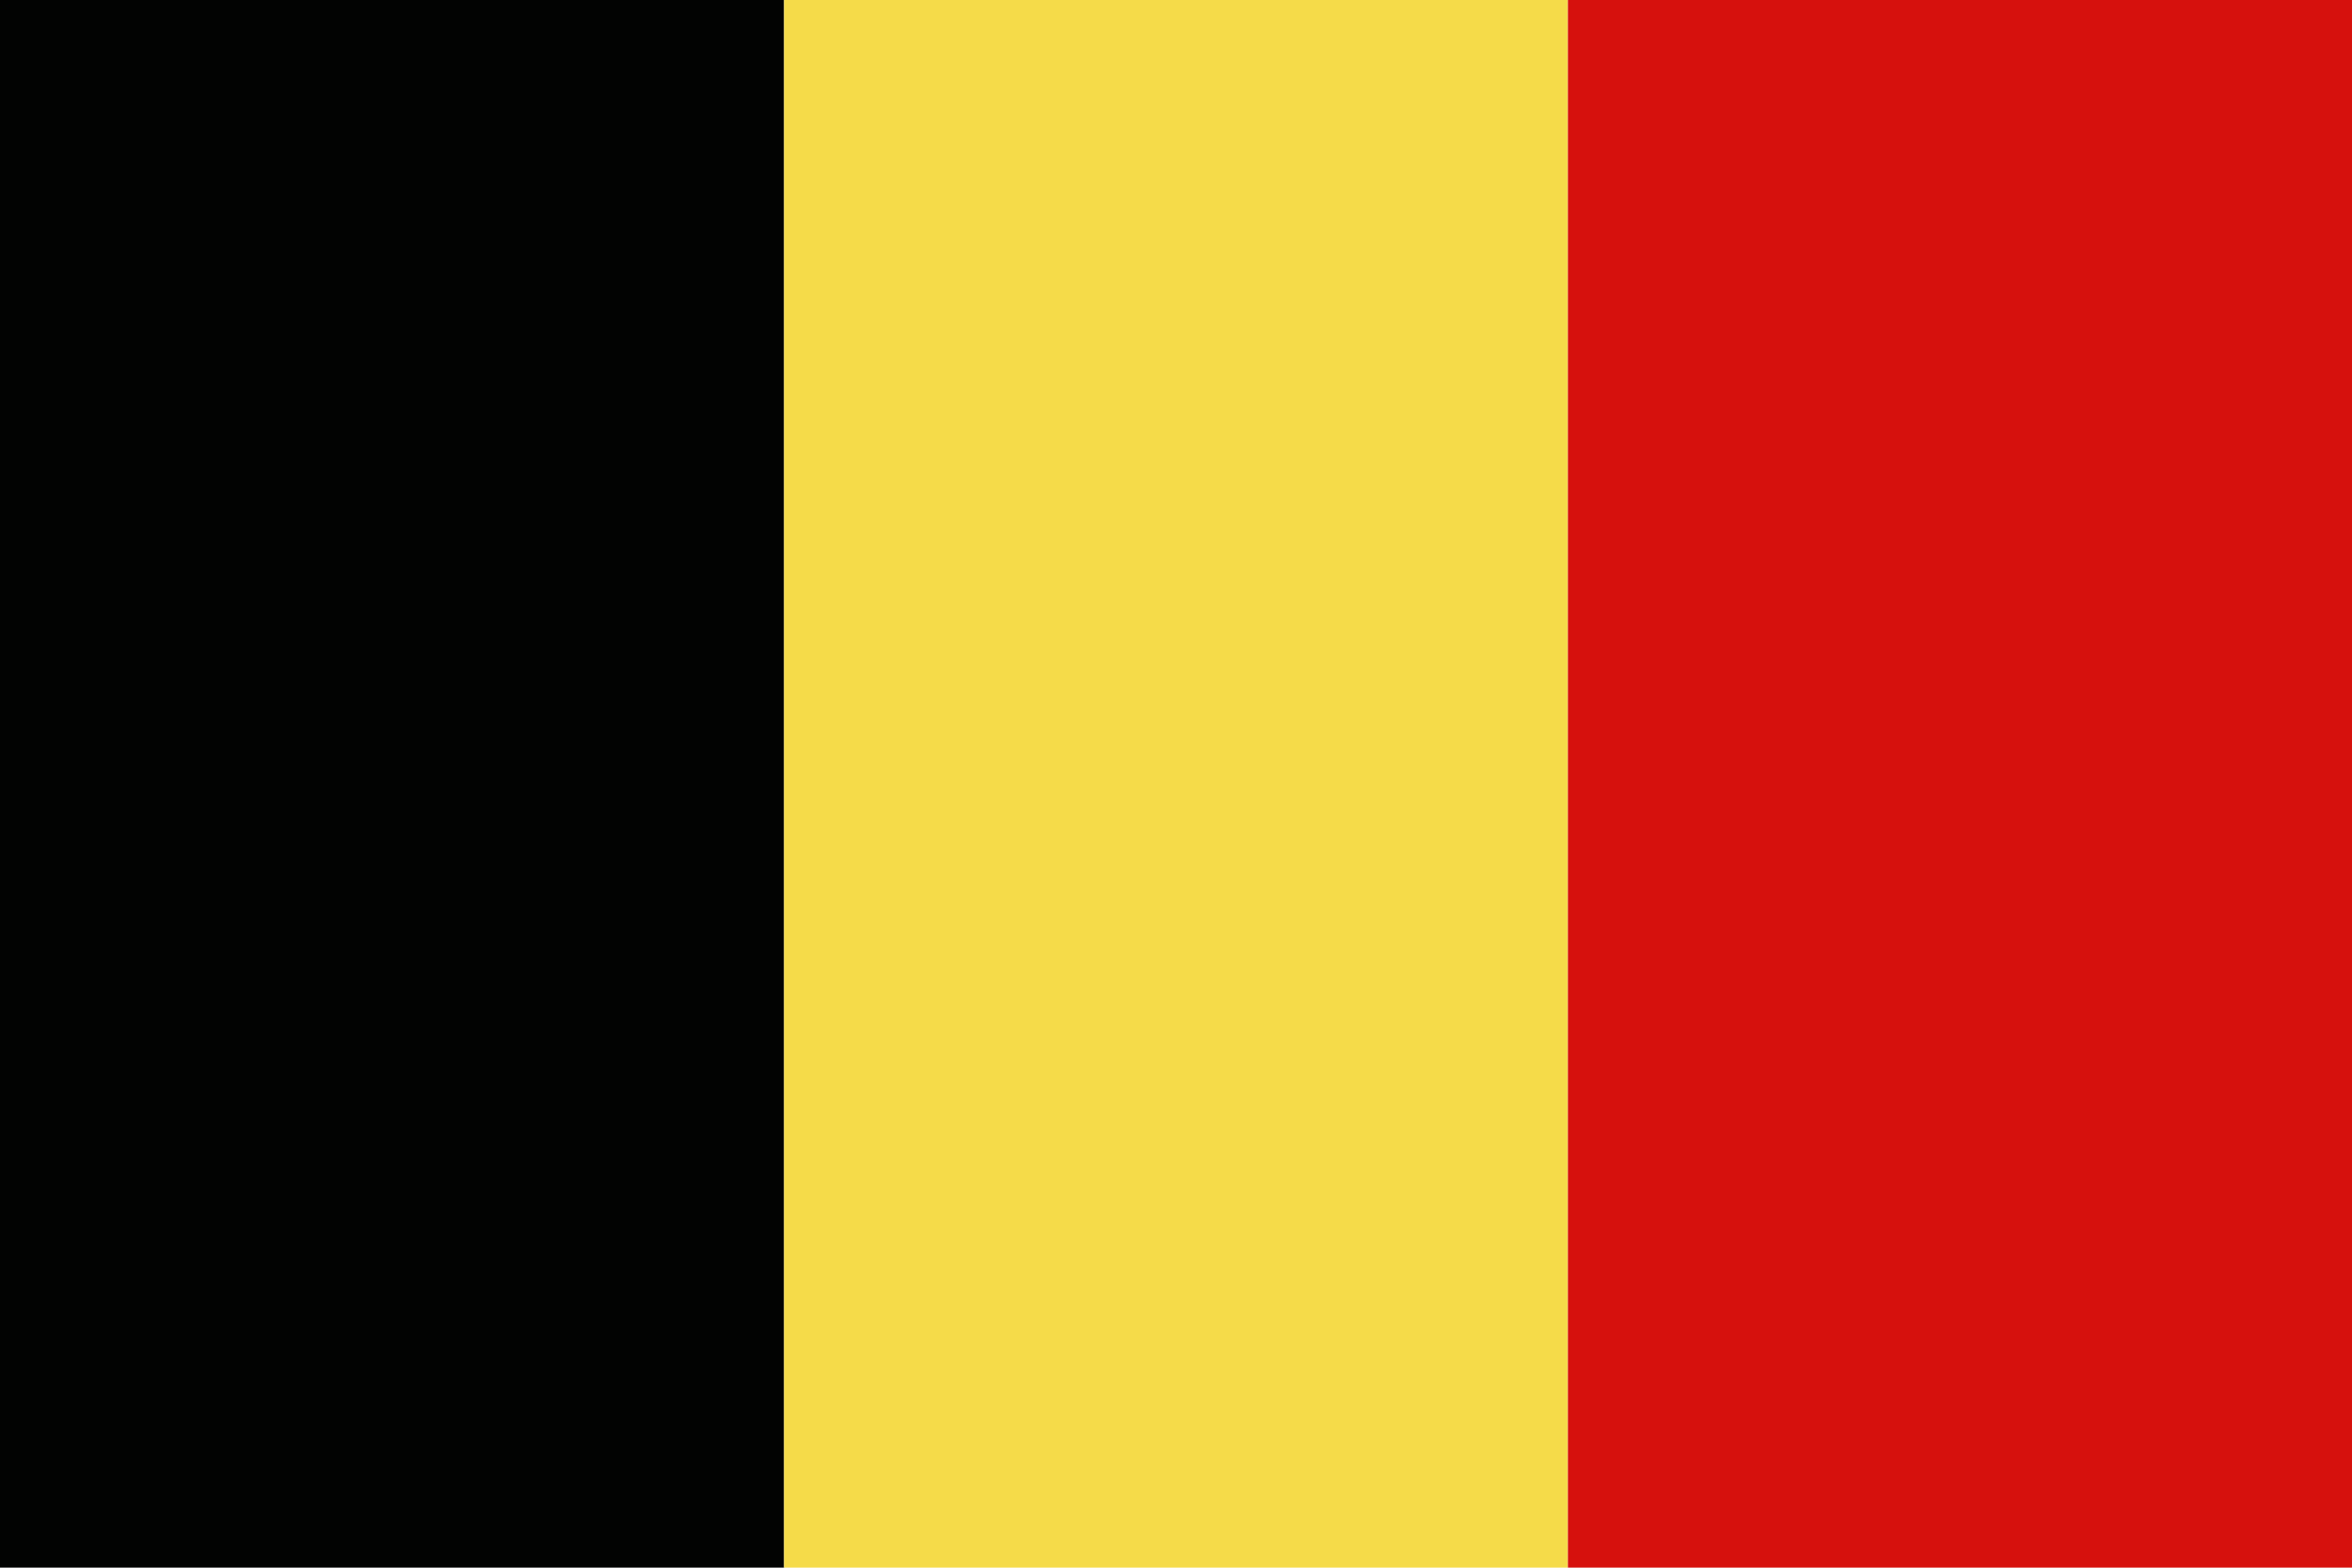
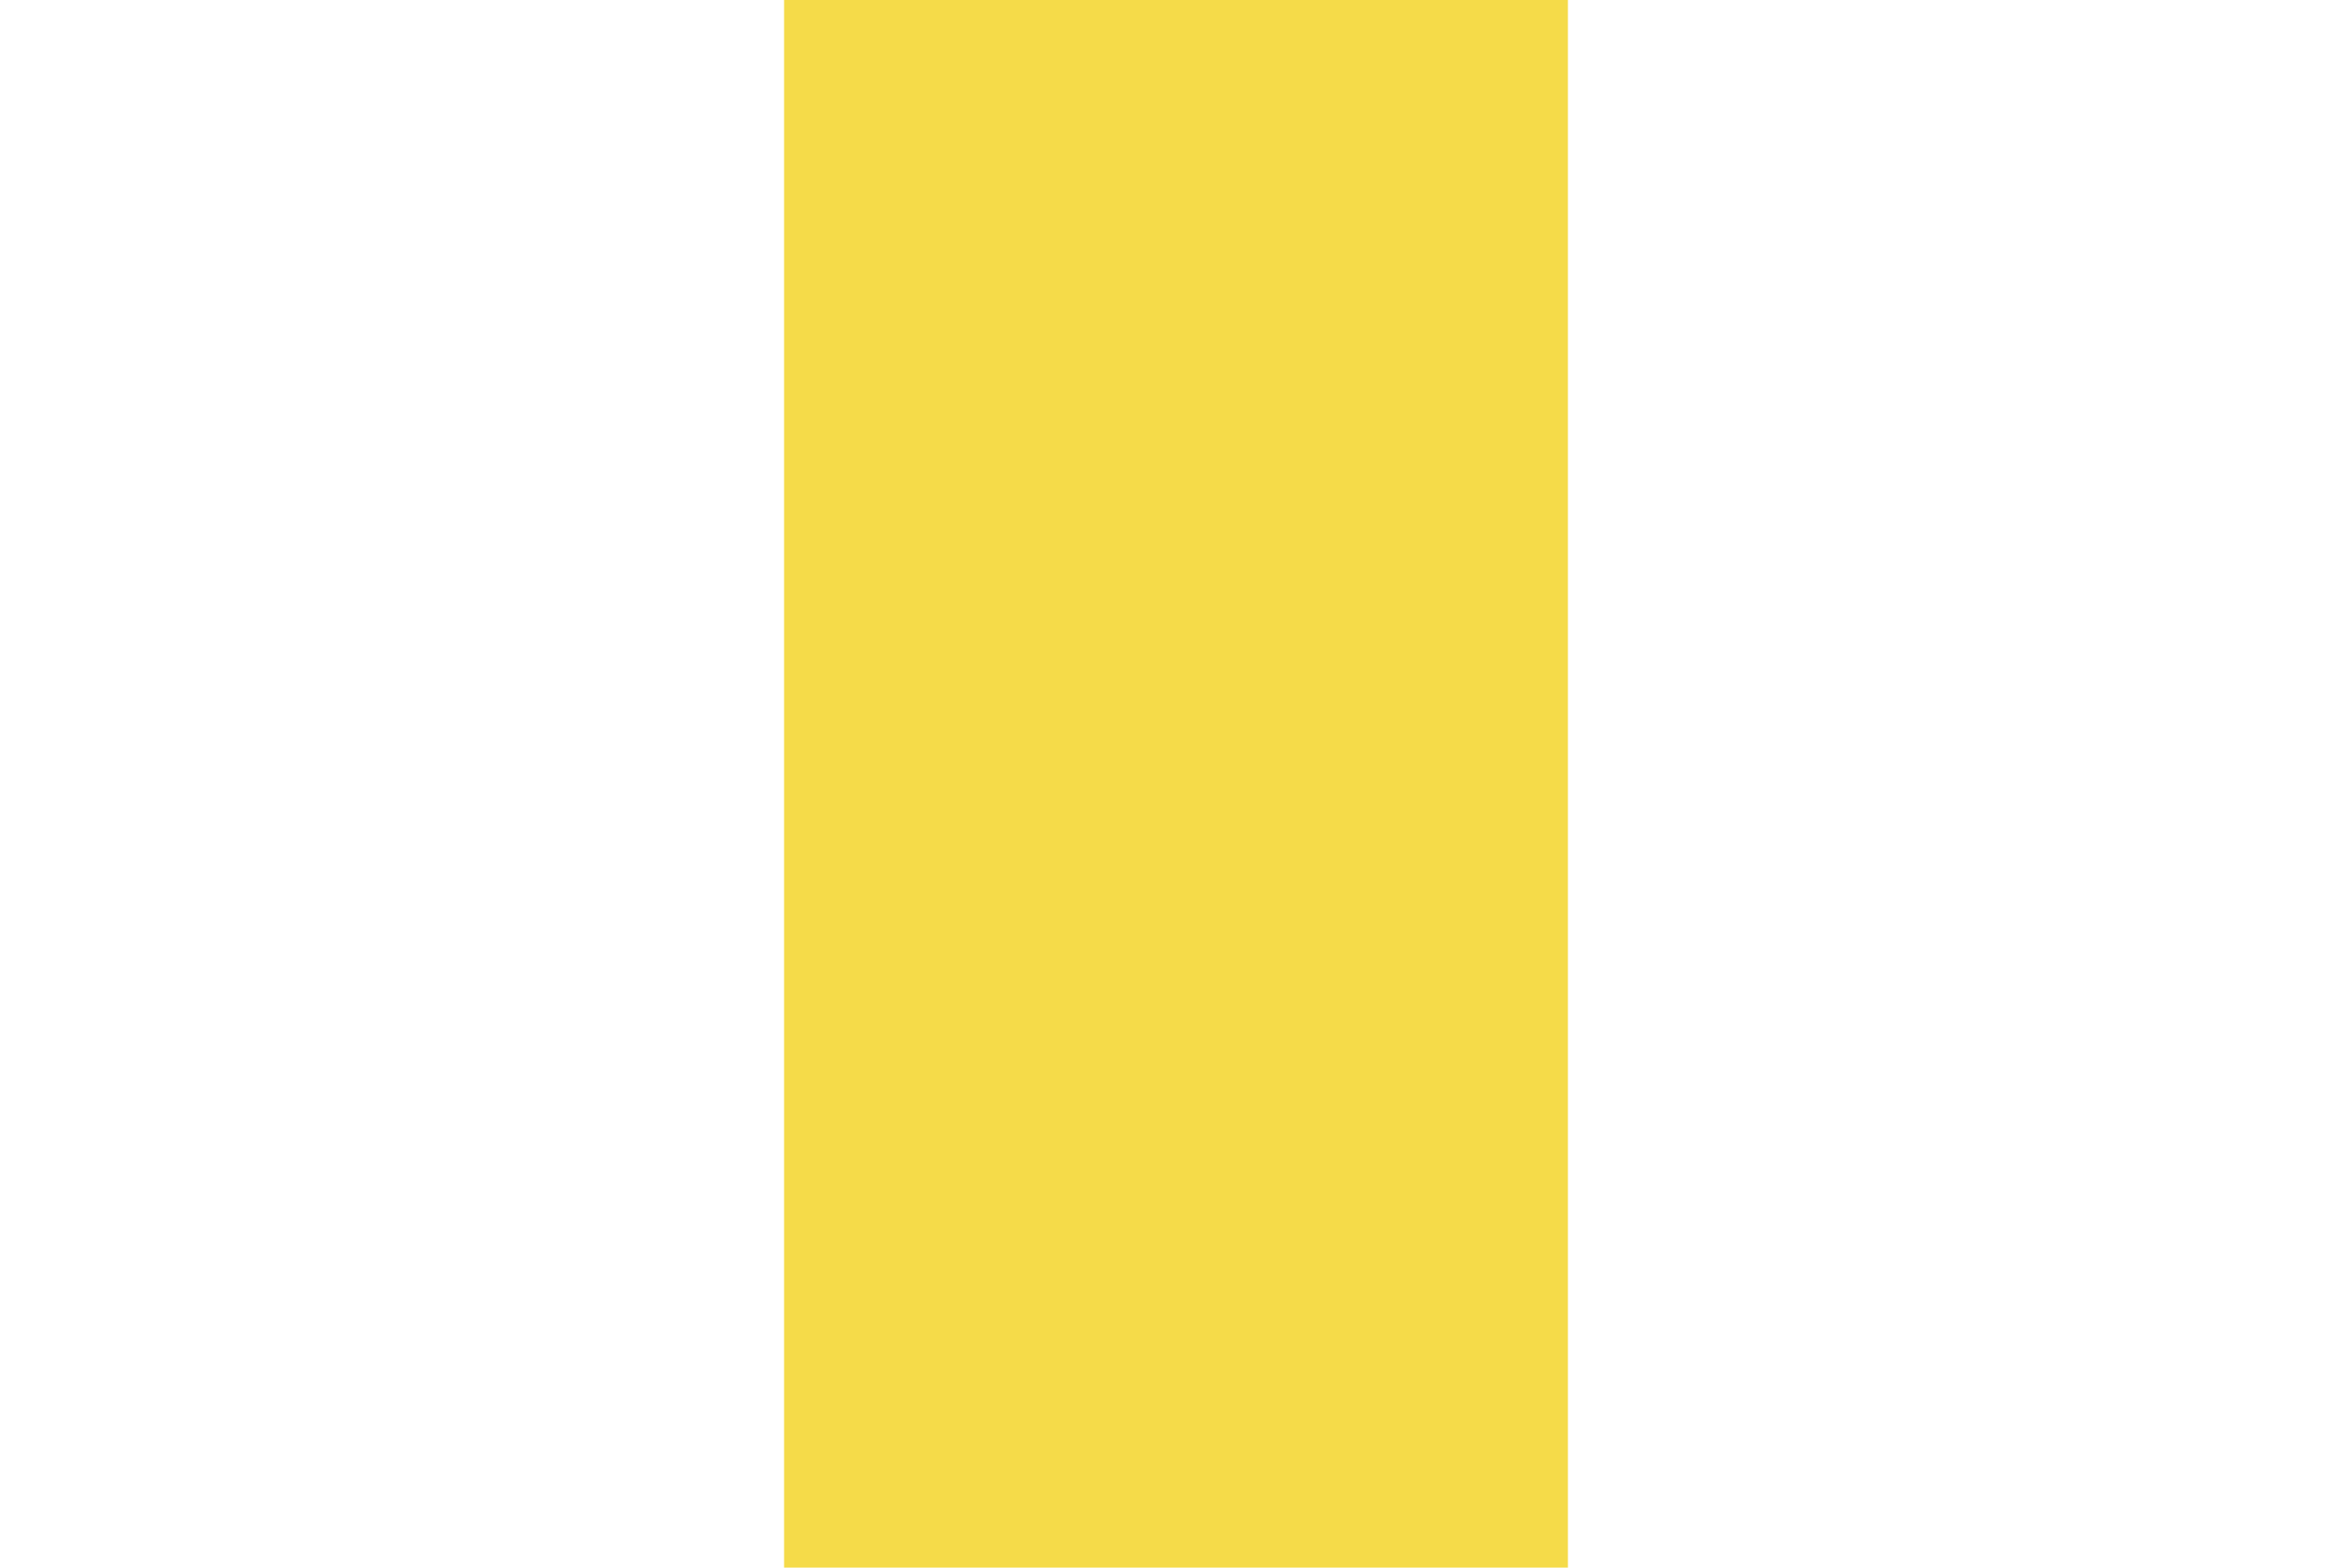
<svg xmlns="http://www.w3.org/2000/svg" id="Layer_2" viewBox="0 0 96.41 64.27">
  <defs>
    <style>
      .cls-1 {
        fill: #f5db49;
      }

      .cls-2 {
        fill: #020302;
      }

      .cls-3 {
        fill: #d6110d;
      }
    </style>
  </defs>
  <g id="Page_1">
    <g>
-       <polygon class="cls-2" points="0 0 32.14 0 32.14 64.27 0 64.27 0 0 0 0" />
      <polygon class="cls-1" points="32.14 0 64.27 0 64.27 64.27 32.14 64.27 32.14 0 32.14 0" />
-       <polygon class="cls-3" points="64.27 0 96.41 0 96.41 64.27 64.27 64.27 64.27 0 64.27 0" />
    </g>
  </g>
</svg>